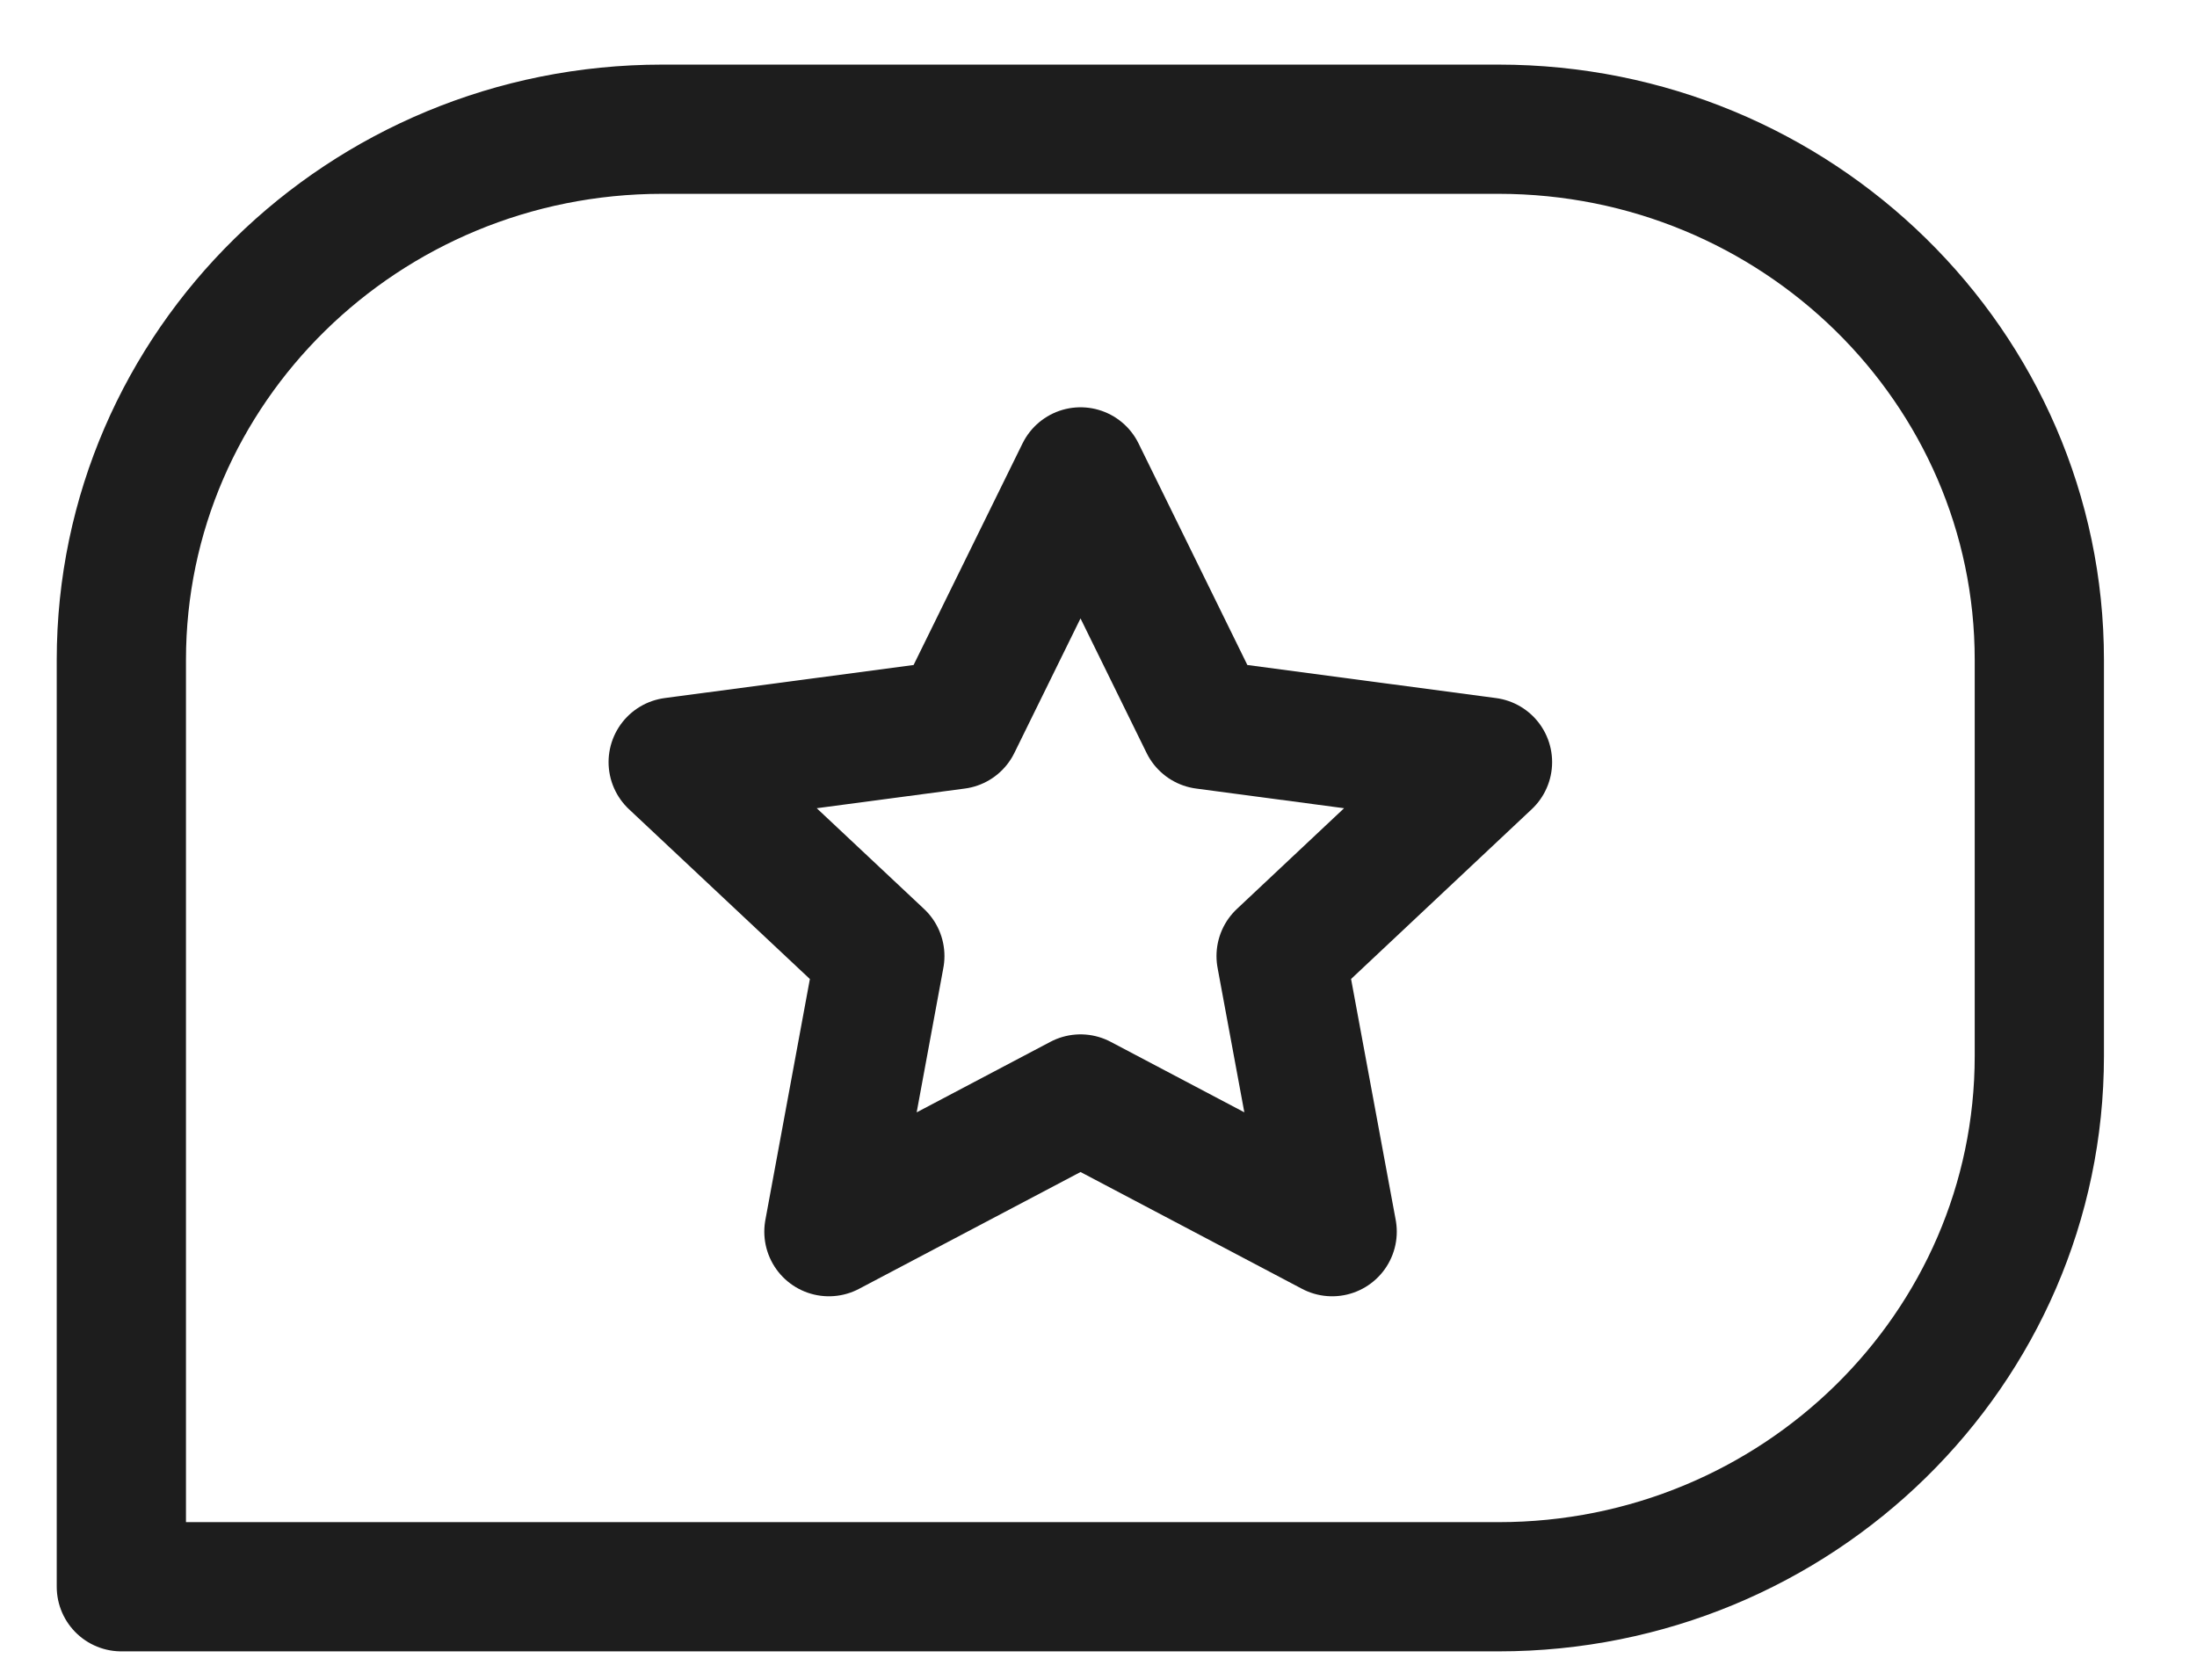
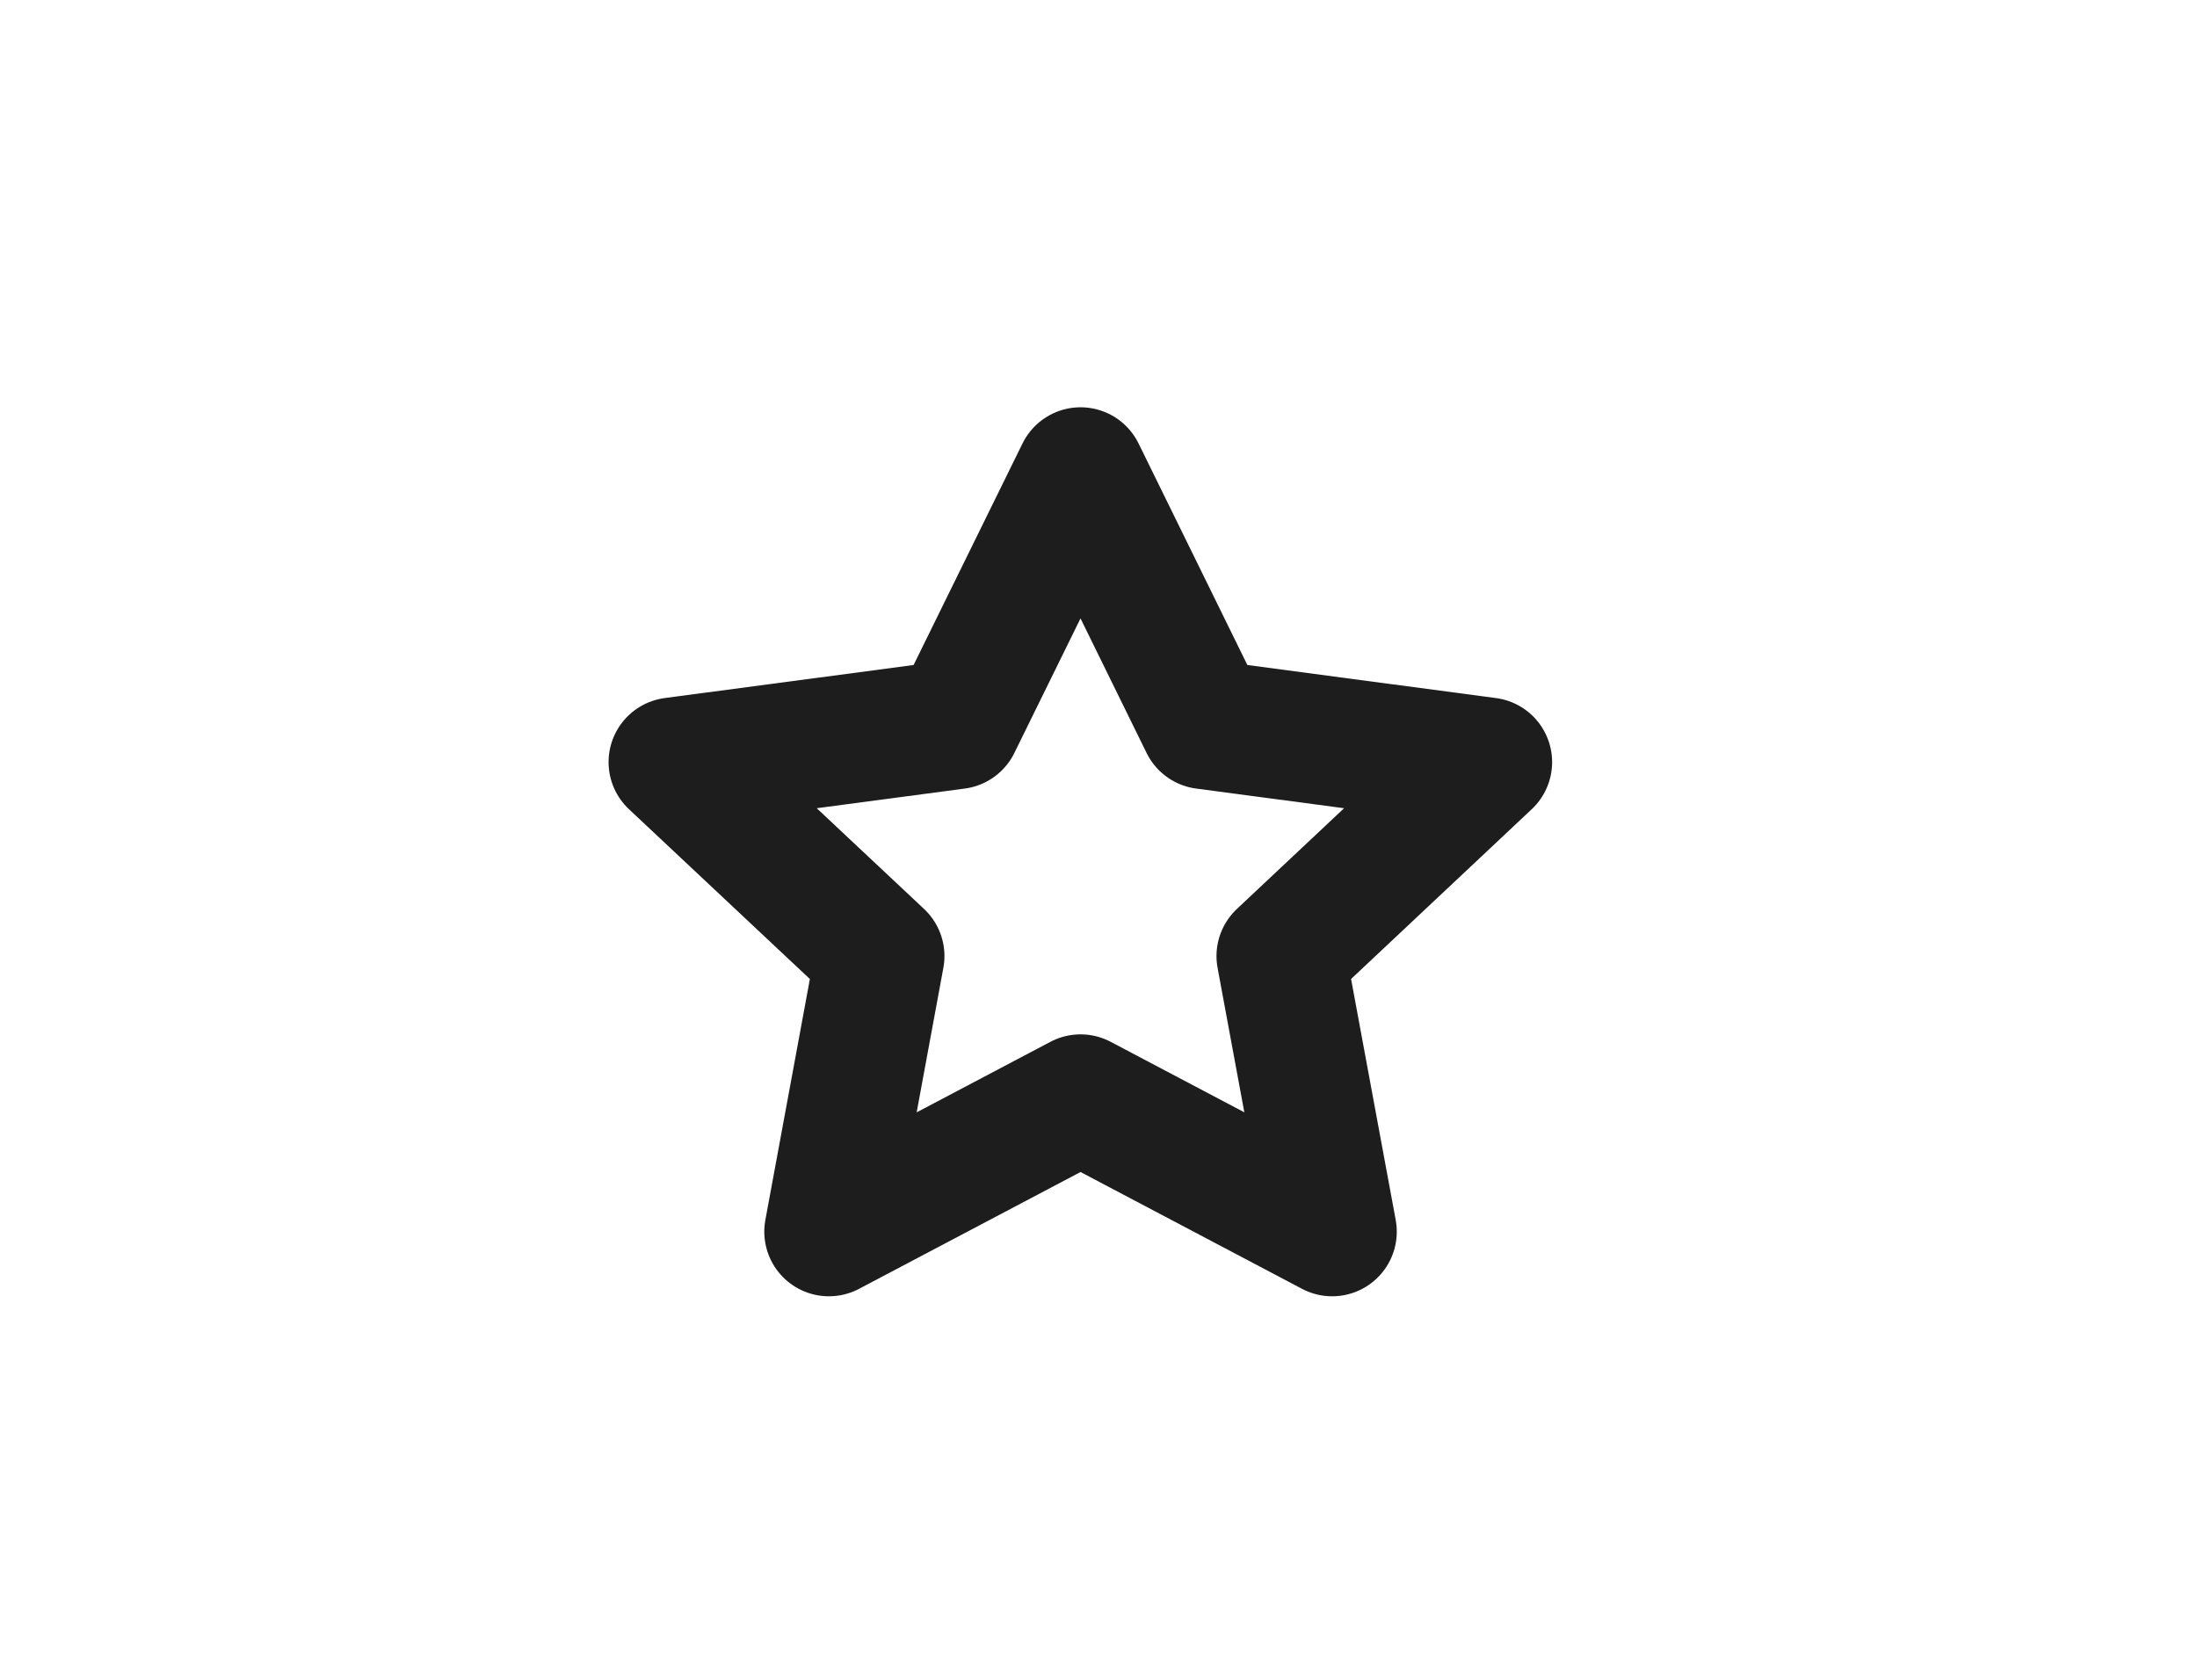
<svg xmlns="http://www.w3.org/2000/svg" width="17" height="13" viewBox="0 0 17 13" fill="none">
  <g id="Frame 50">
    <g id="Group 1900">
      <path id="Vector" d="M8.361 3.652L9.321 5.607L11.51 5.898L9.913 7.399L10.308 9.532L8.361 8.505L6.414 9.532L6.808 7.399L5.209 5.898L7.4 5.607L8.361 3.652Z" stroke="#1D1D1D" stroke-linecap="round" stroke-linejoin="round" />
-       <path id="Vector_2" d="M5.124 1H11.595C13.905 1 15.78 2.84 15.78 5.107V8.172C15.78 10.44 13.905 12.28 11.595 12.28H0.939V5.107C0.939 2.84 2.814 1 5.124 1Z" stroke="#1D1D1D" stroke-linecap="round" stroke-linejoin="round" />
    </g>
  </g>
</svg>